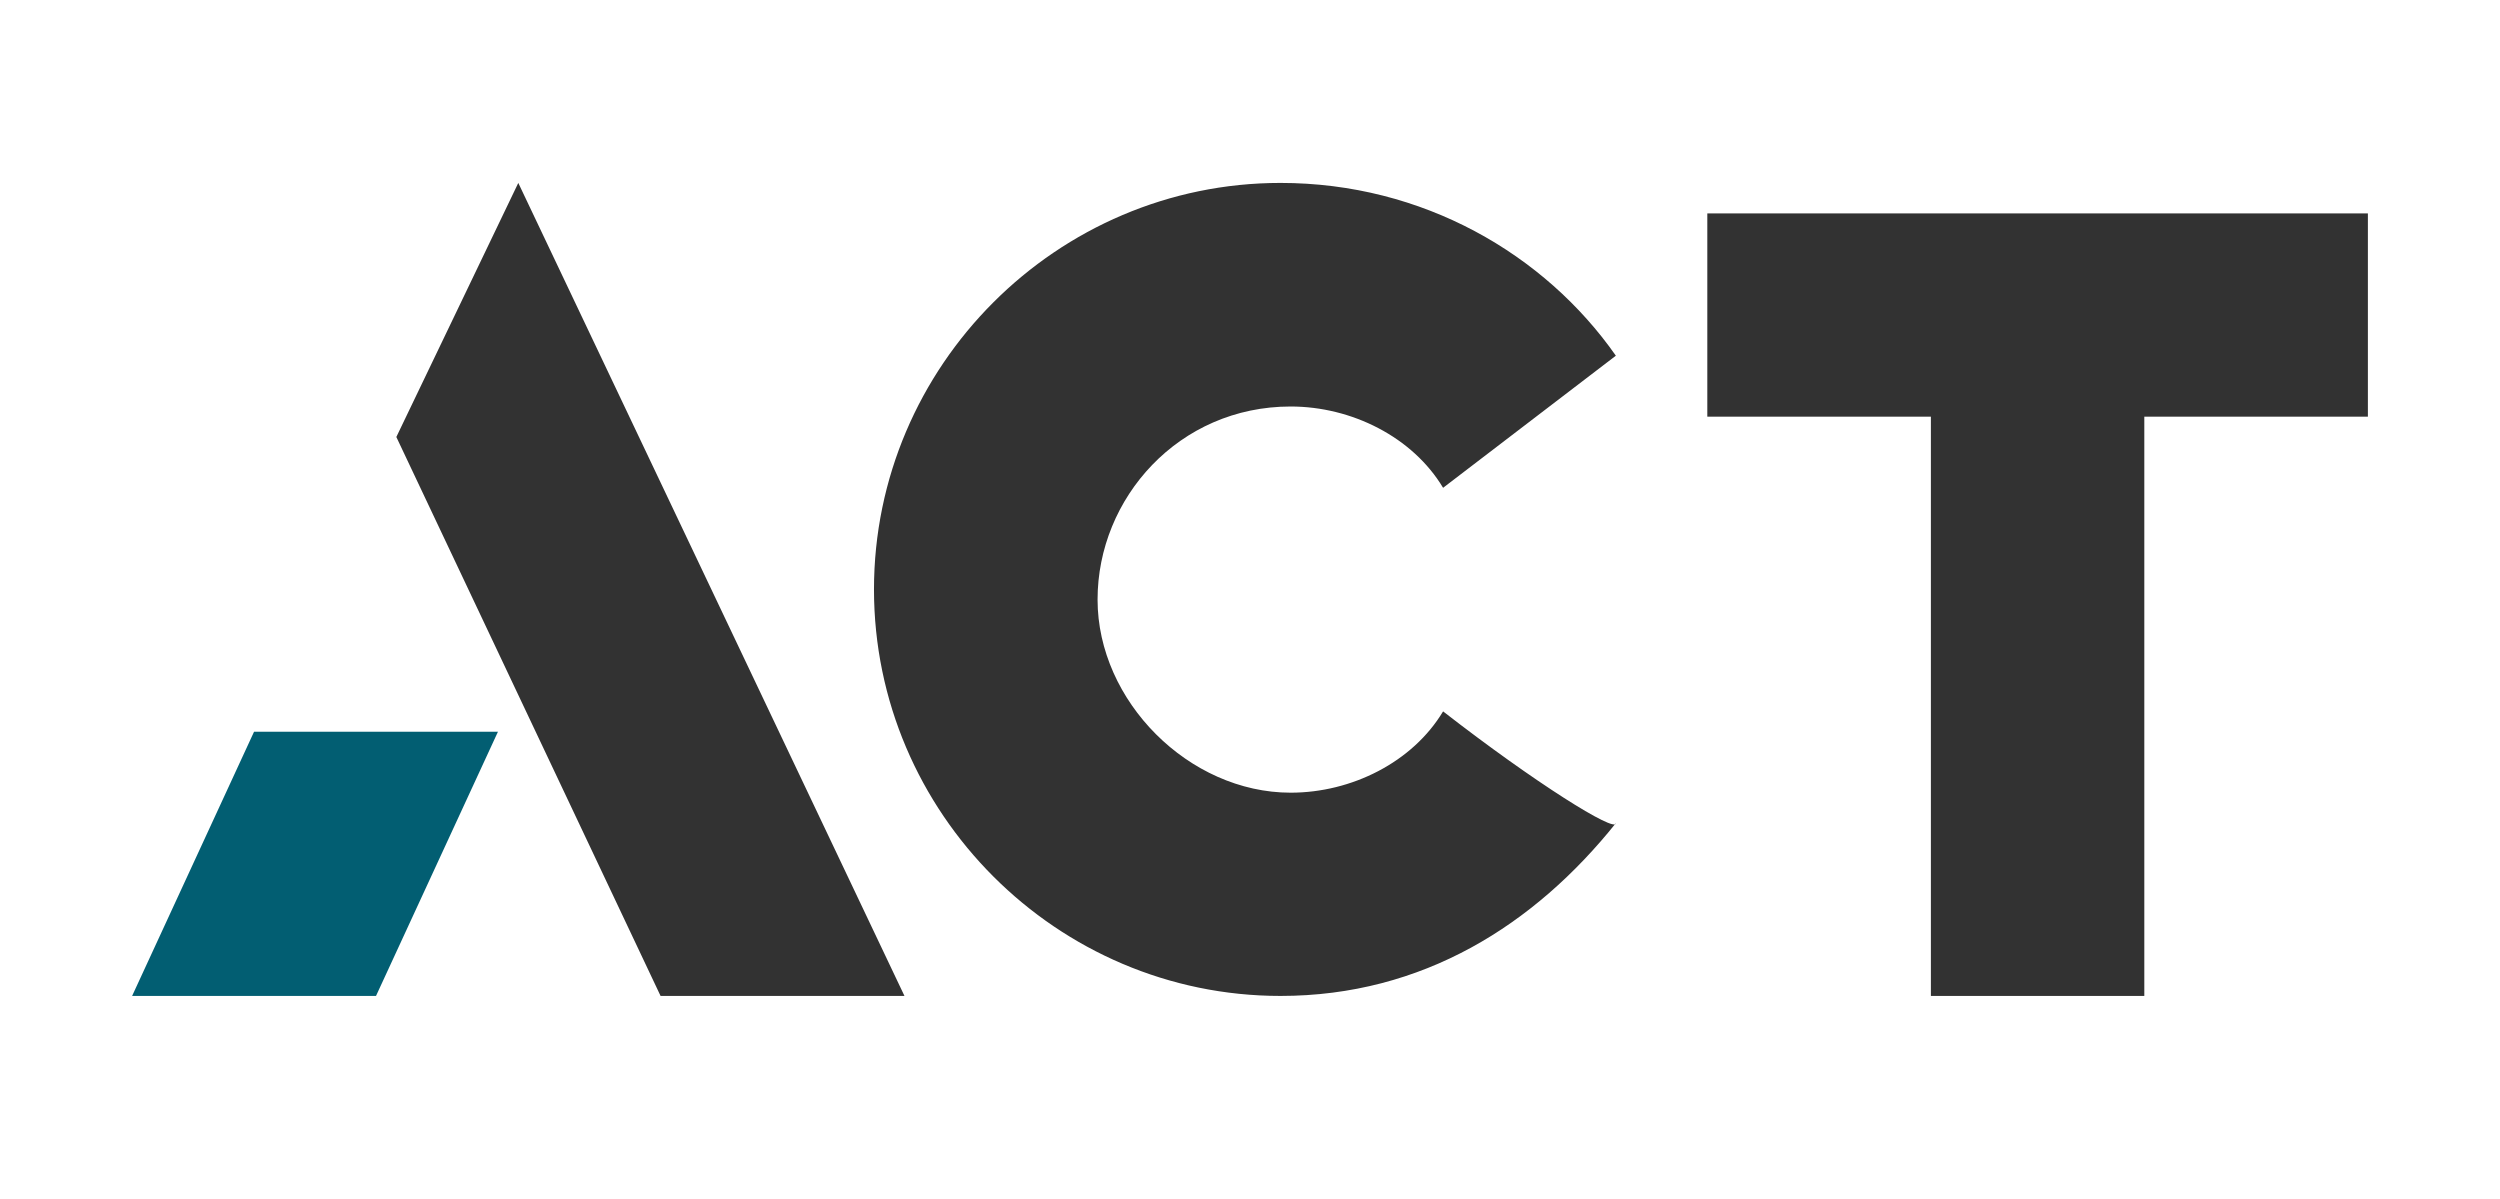
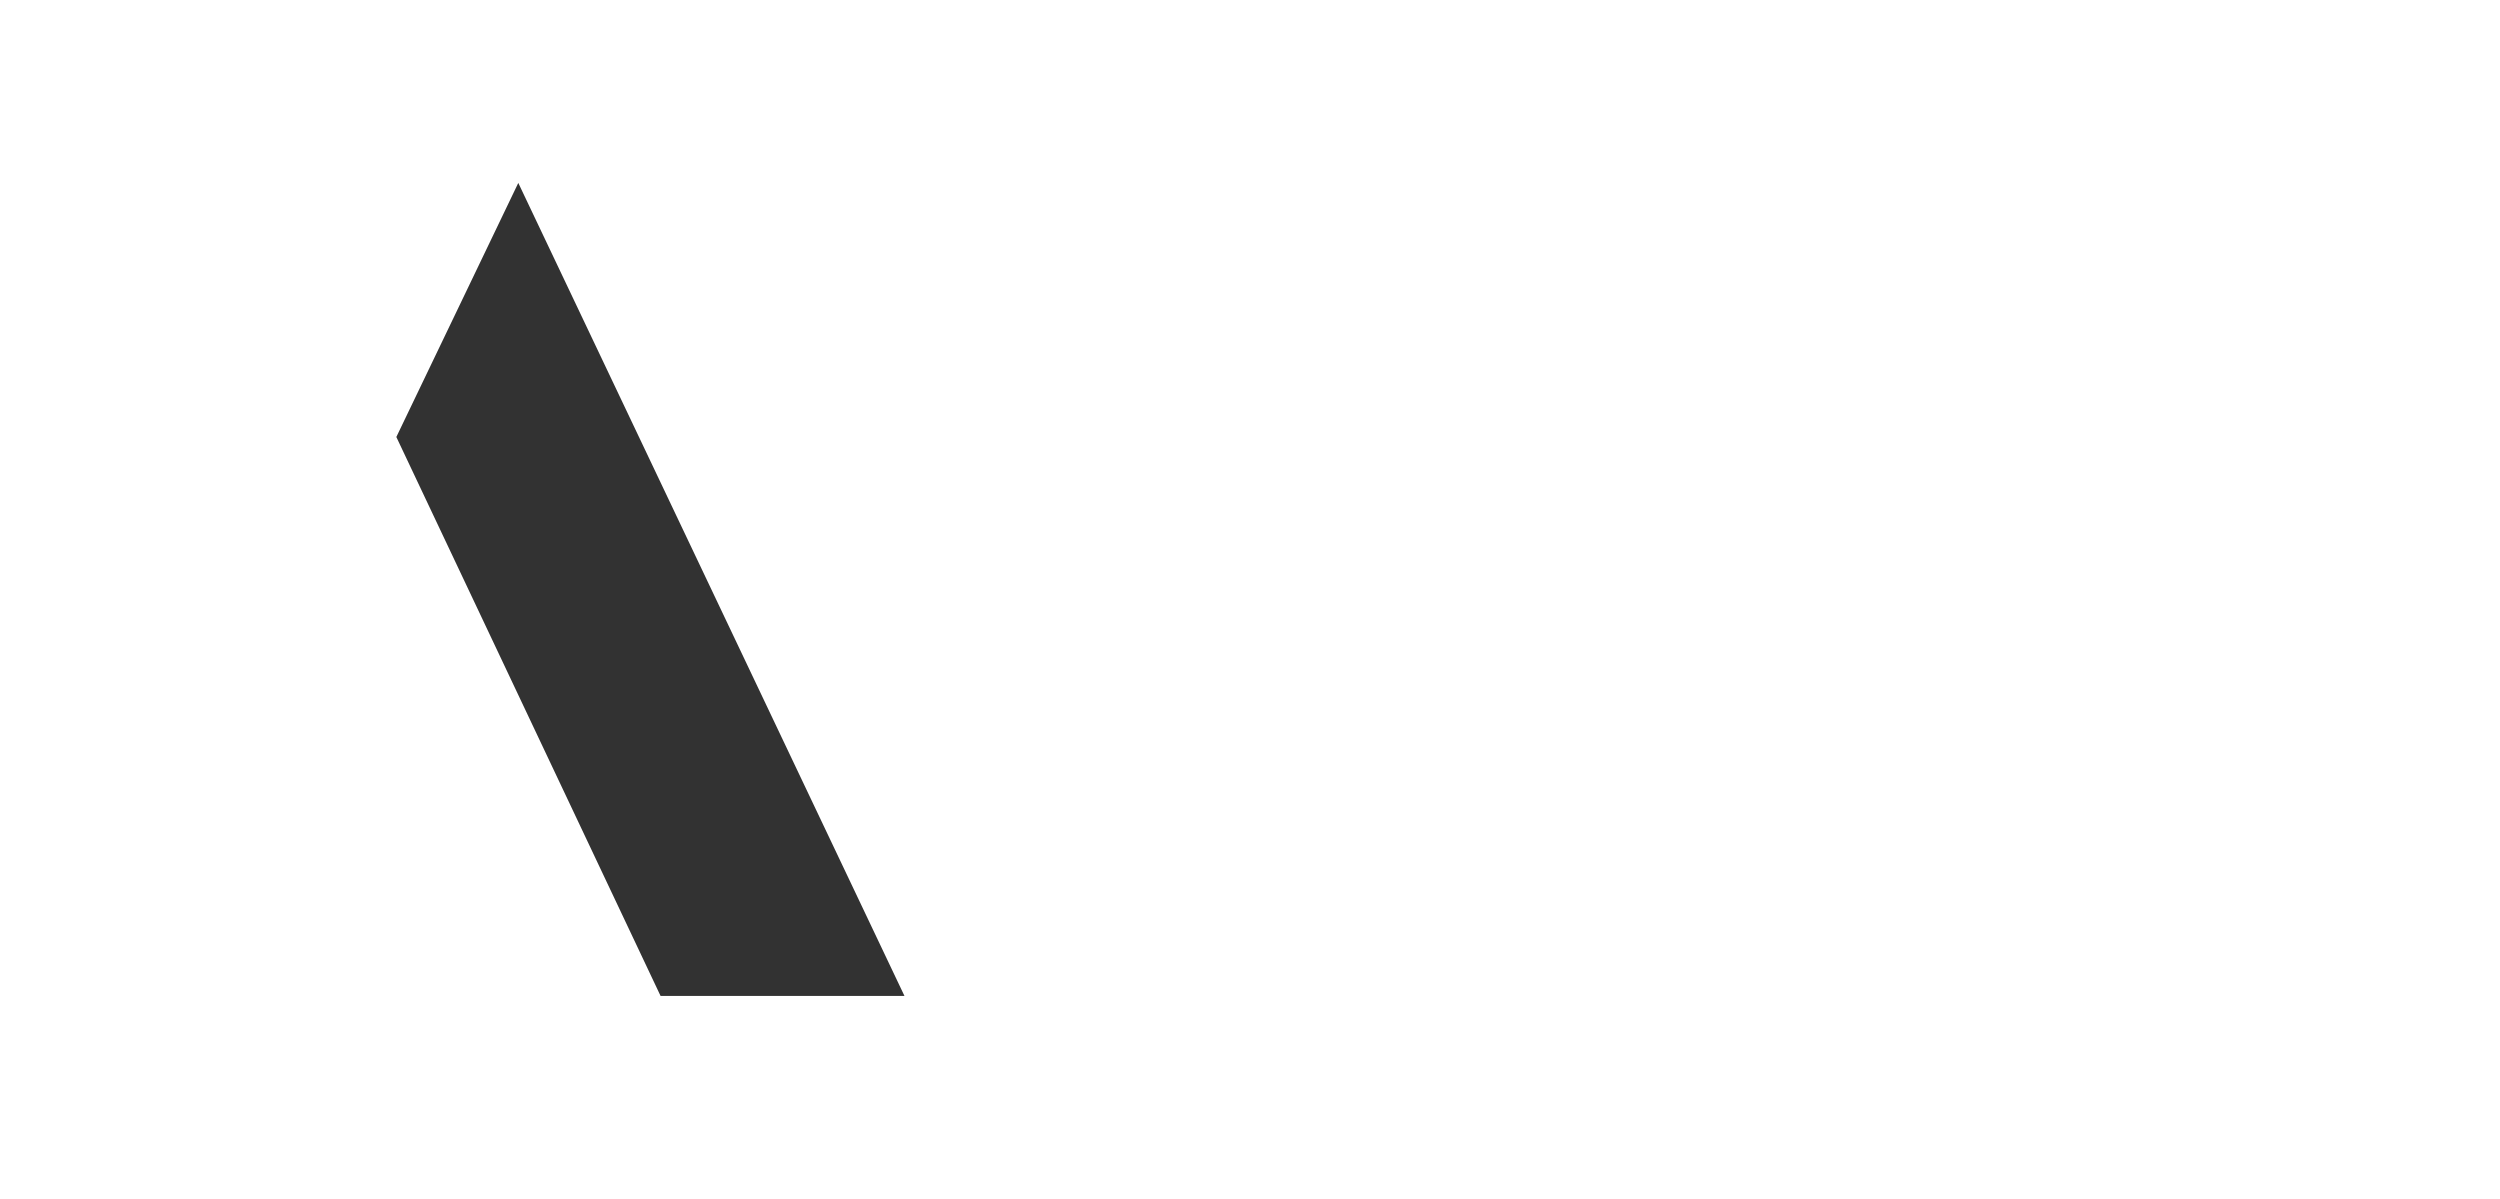
<svg xmlns="http://www.w3.org/2000/svg" version="1.1" id="Layer_1" x="0px" y="0px" viewBox="0 0 24.6 11.8" style="enable-background:new 0 0 24.6 11.8;" xml:space="preserve">
  <style type="text/css">
	.st0{fill:#323232;}
	.st1{fill:#025E72;}
</style>
  <g>
-     <path class="st0" d="M14.2,7c-0.3,0.5-0.9,0.8-1.5,0.8c-1,0-1.9-0.9-1.9-1.9S11.6,4,12.7,4c0.6,0,1.2,0.3,1.5,0.8l1.7-1.3   c-0.7-1-1.9-1.7-3.3-1.7c-2.2,0-4,1.8-4,4s1.8,4,4,4c1.4,0,2.5-0.7,3.3-1.7C15.9,8.2,15.1,7.7,14.2,7z" />
    <polygon class="st0" points="8.9,9.8 5.1,1.8 3.9,4.3 6.5,9.8  " />
    <g>
-       <polygon class="st1" points="2.5,7.2 1.3,9.8 3.7,9.8 4.9,7.2   " />
-     </g>
-     <polygon class="st0" points="23.3,2.1 16.8,2.1 16.8,4.1 19,4.1 19,9.8 21.1,9.8 21.1,4.1 23.3,4.1  " />
+       </g>
  </g>
</svg>